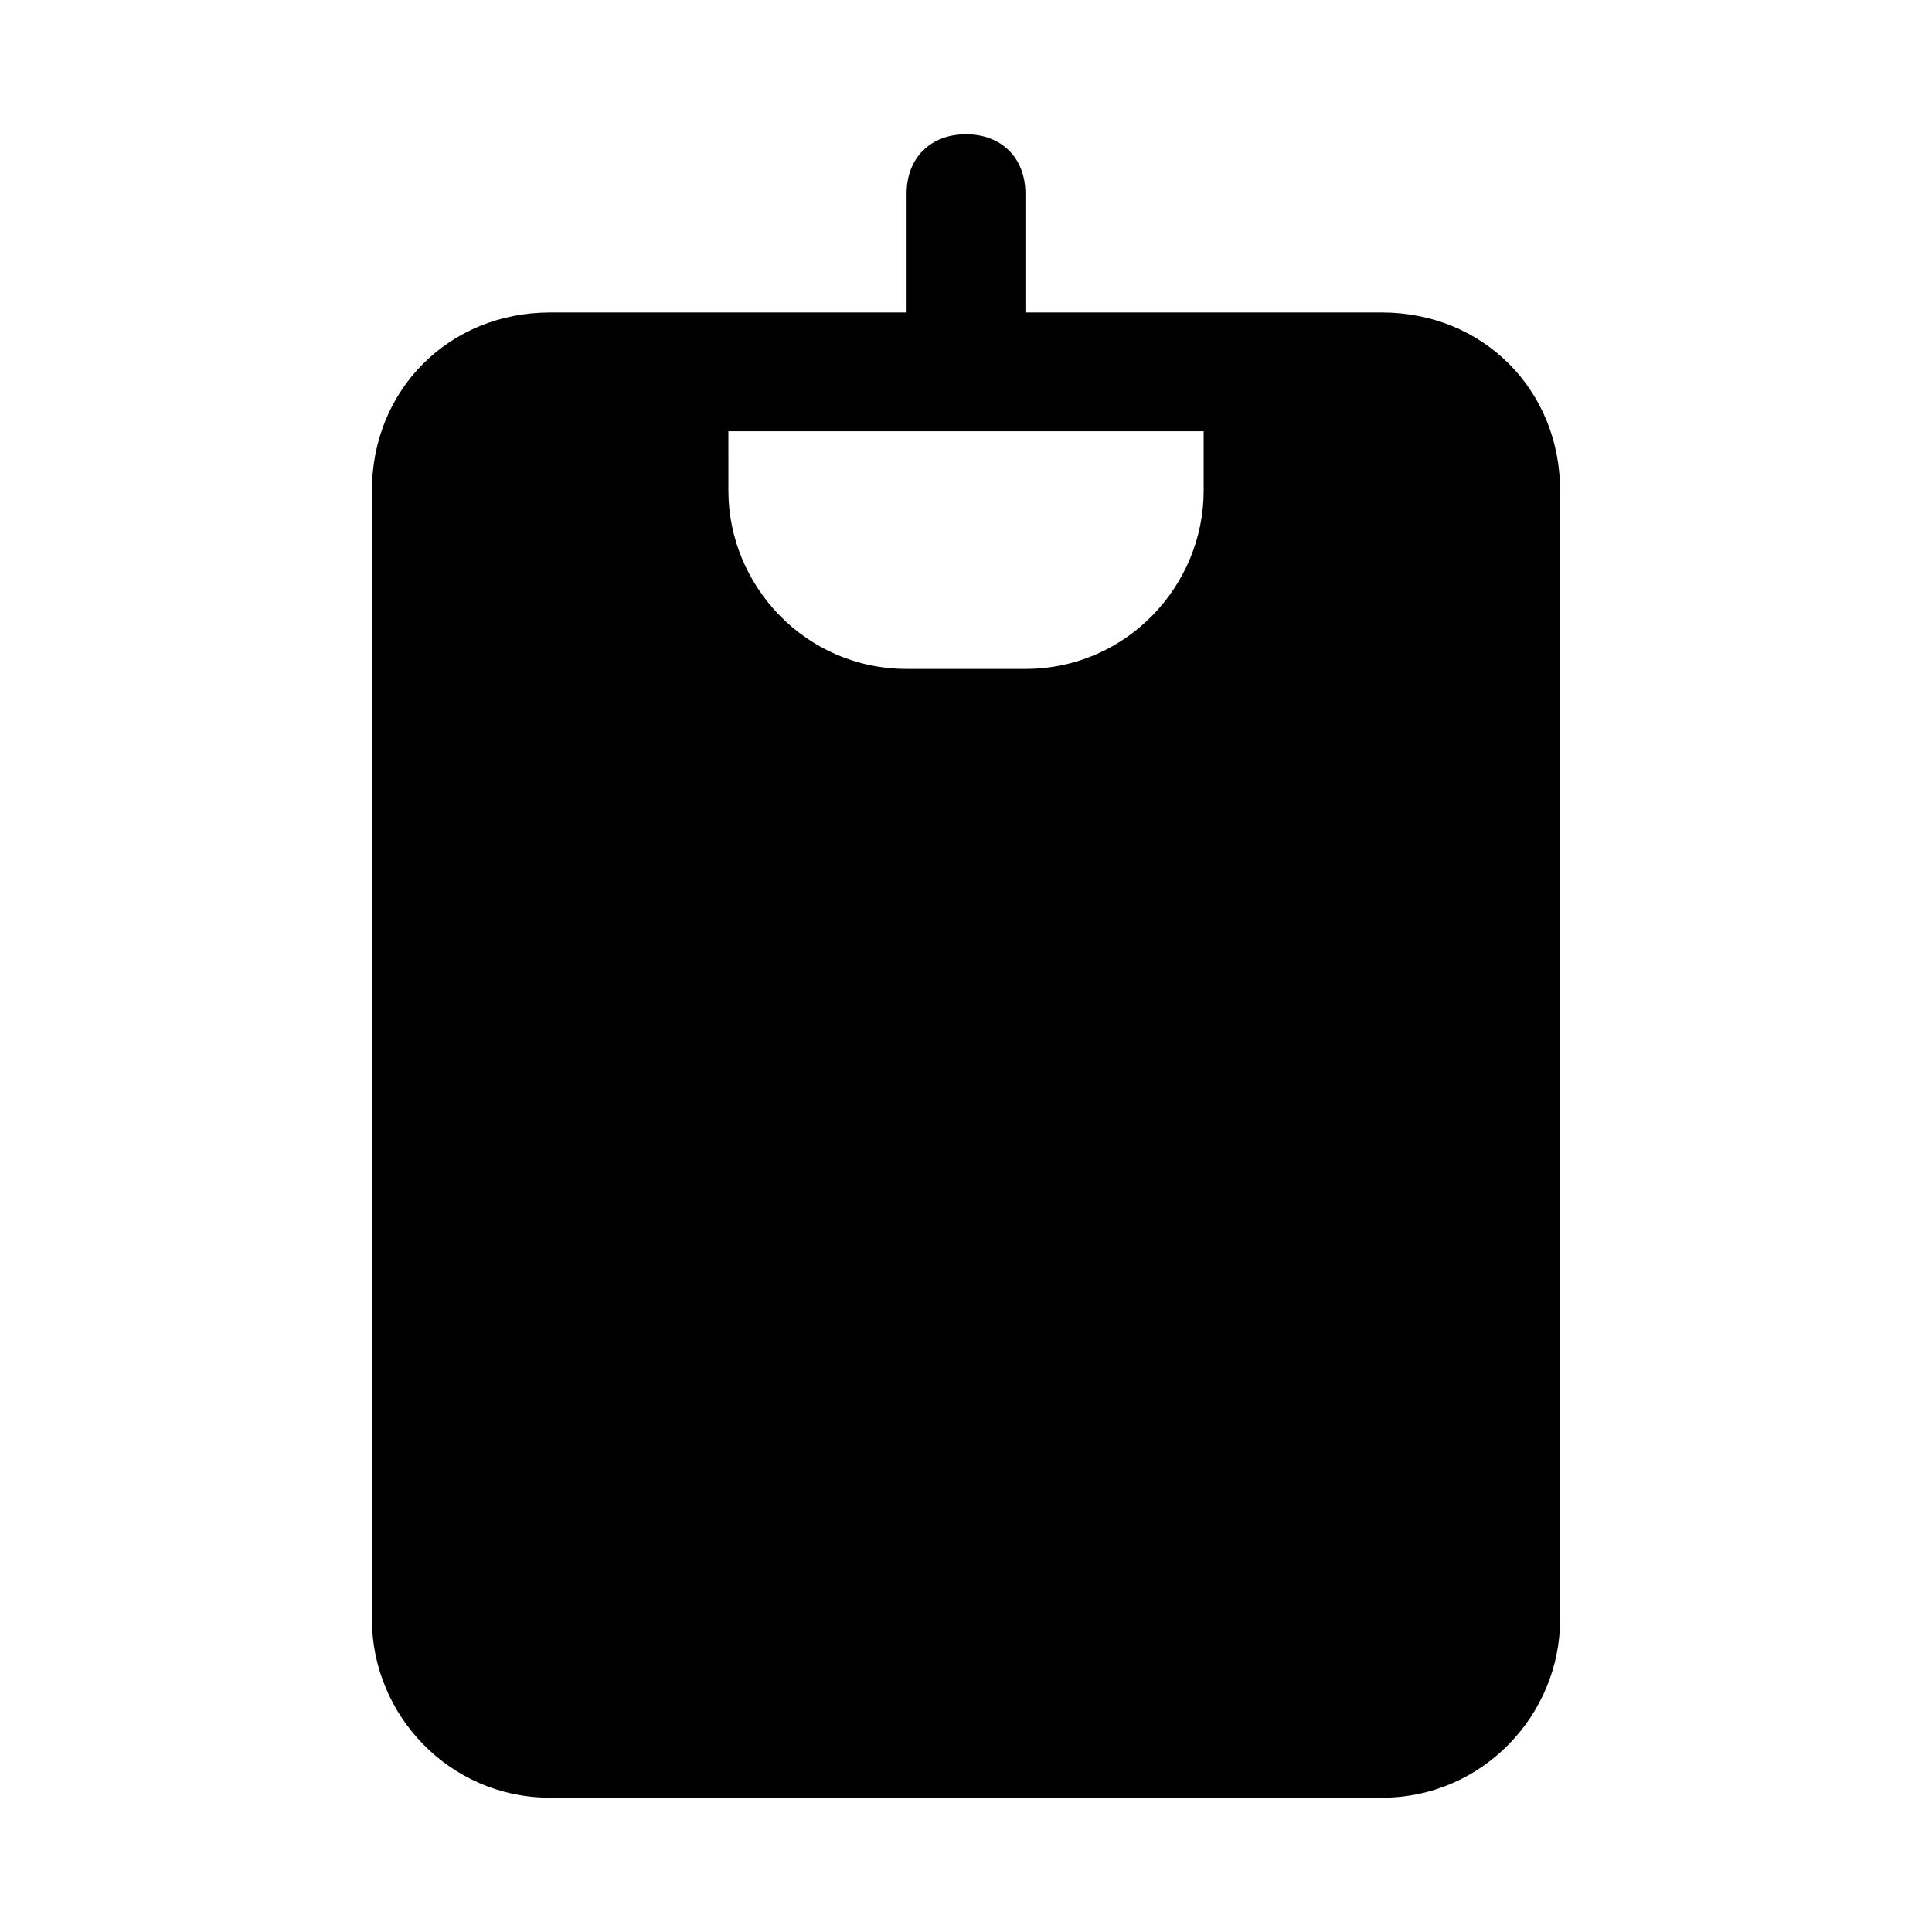
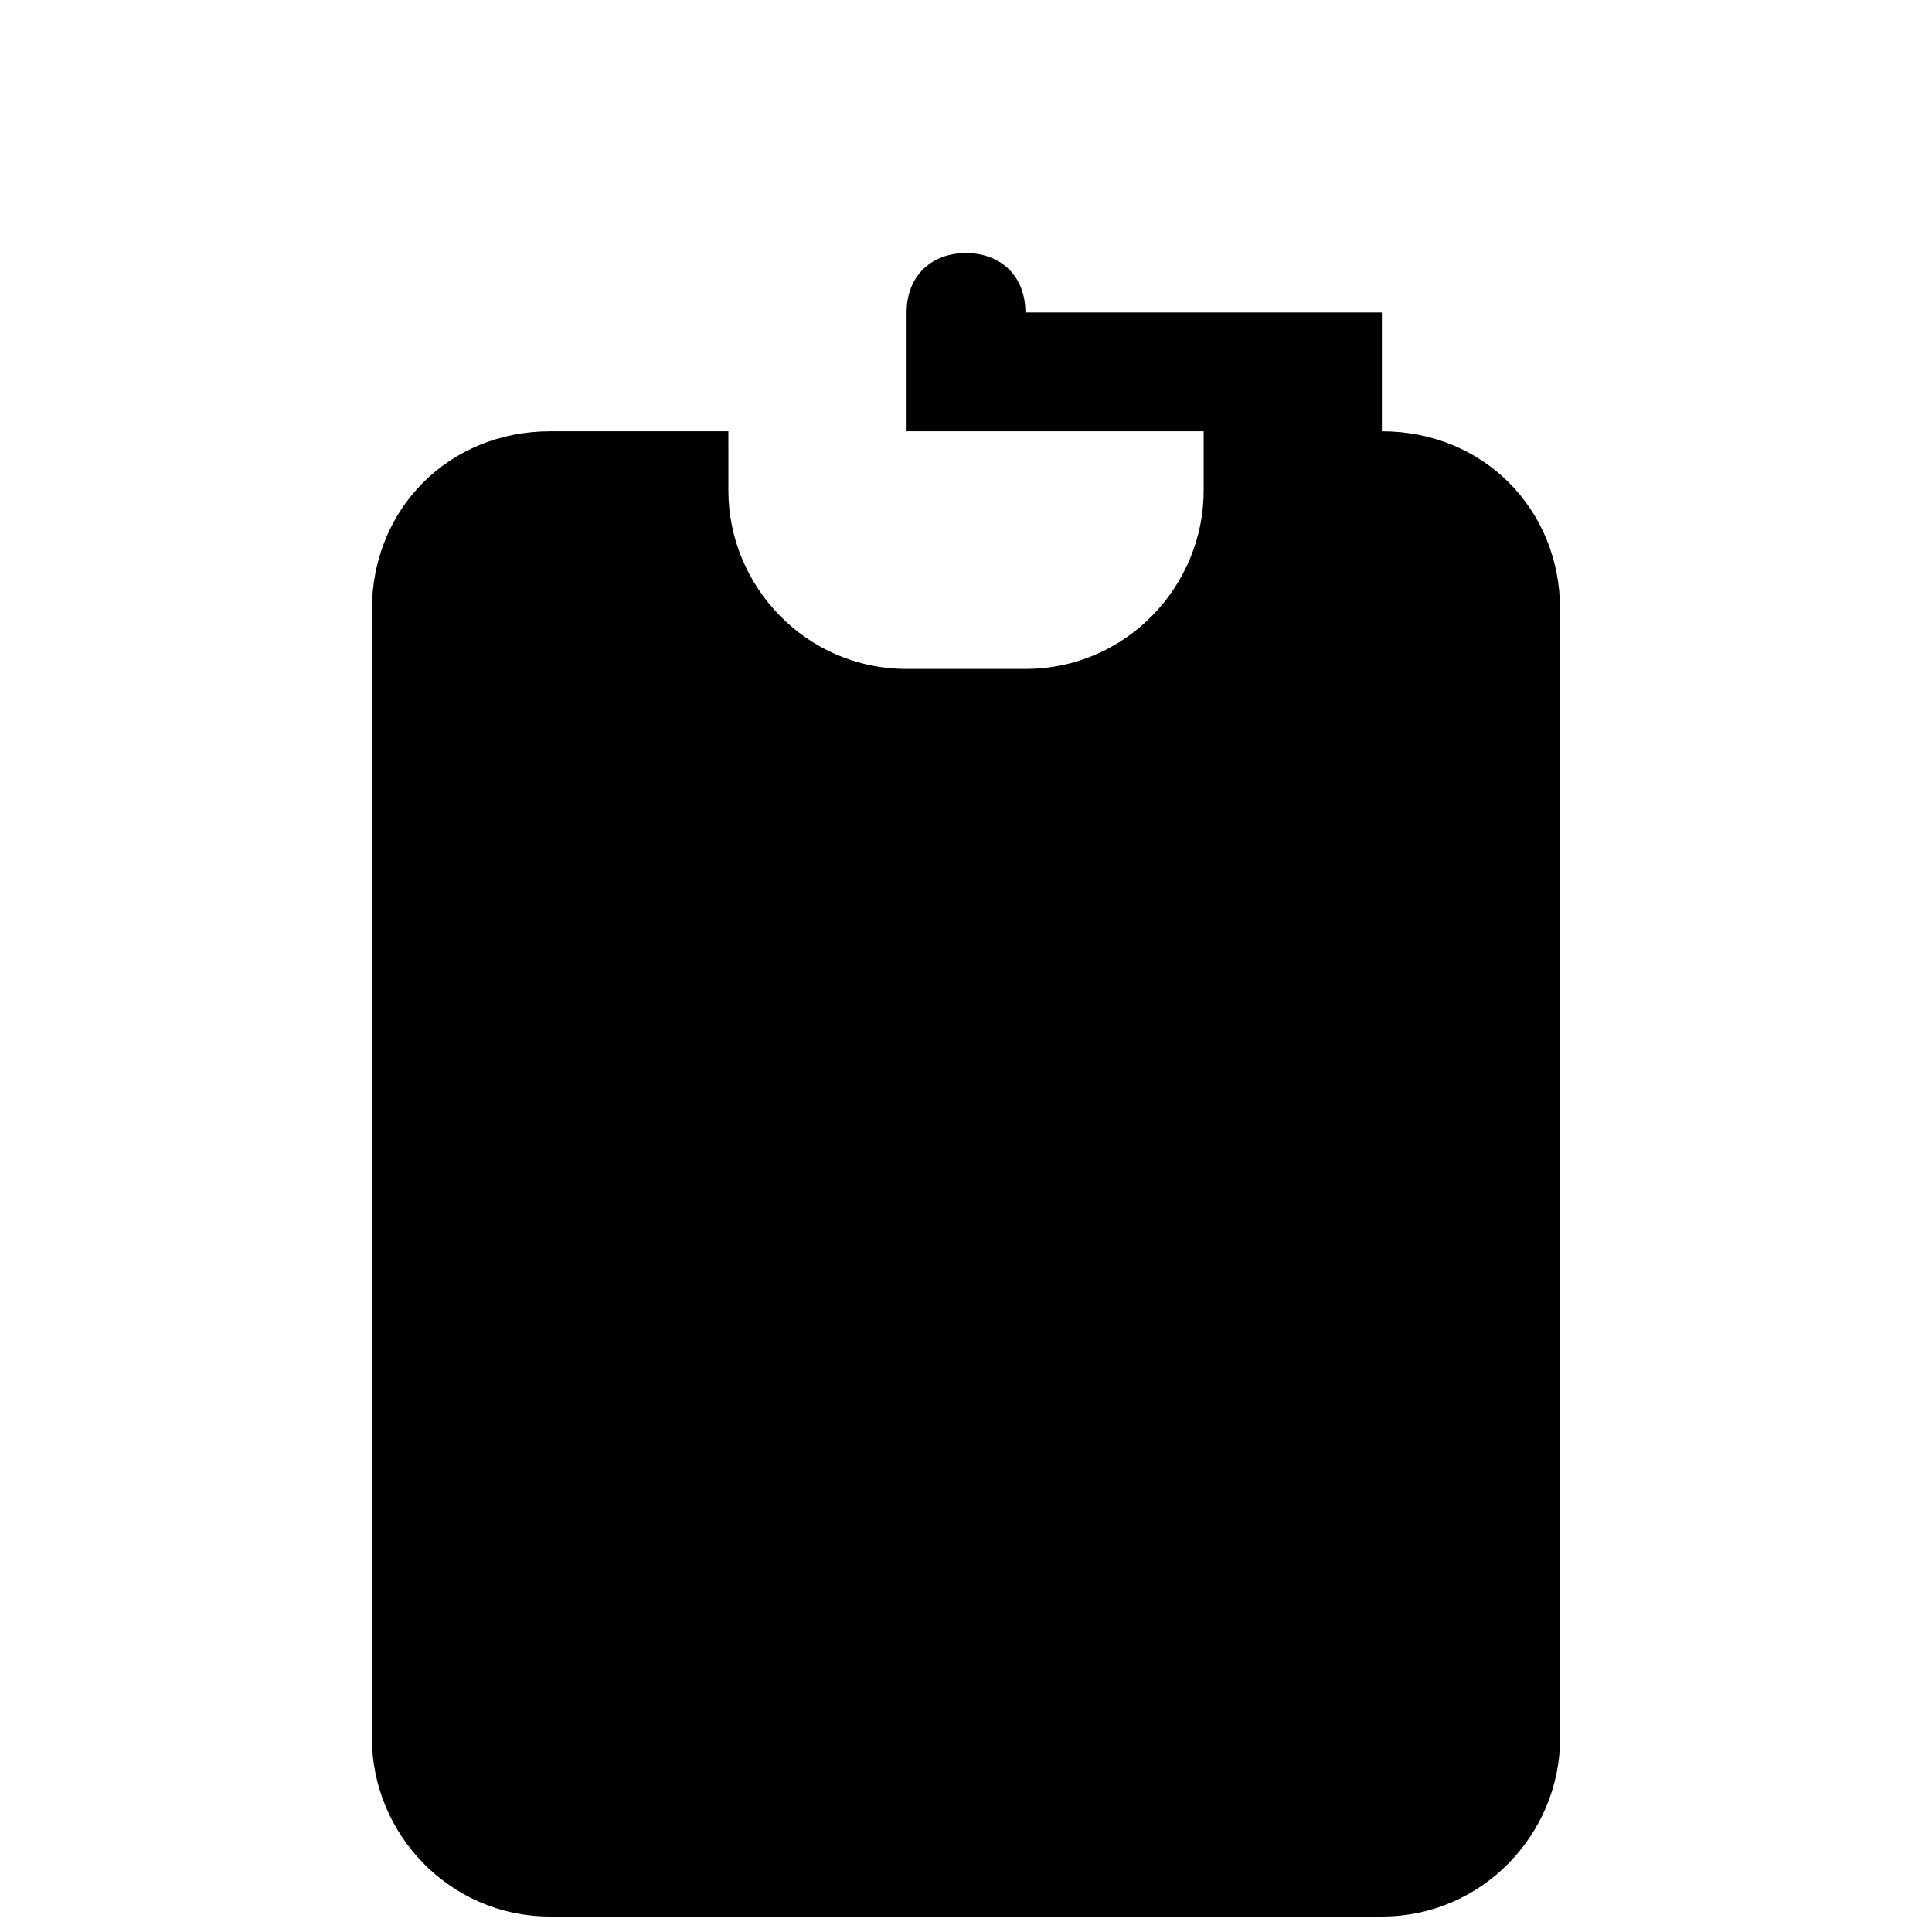
<svg xmlns="http://www.w3.org/2000/svg" fill="#000000" width="800px" height="800px" version="1.1" viewBox="144 144 512 512">
-   <path d="m510.21 226.81h-94.465v-31.488c0-9.445-6.297-15.742-15.742-15.742s-15.742 6.297-15.742 15.742v31.488h-94.469c-26.766 0-47.23 20.469-47.23 47.234v299.14c0 25.191 20.469 47.23 47.23 47.23h220.42c26.766 0 47.23-22.043 47.23-47.23v-299.14c0-26.766-20.465-47.234-47.23-47.234zm-47.23 47.234c0 25.191-20.469 47.23-47.23 47.23h-31.488c-26.766 0-47.23-22.043-47.23-47.23l-0.004-15.746h125.95z" />
+   <path d="m510.21 226.81h-94.465c0-9.445-6.297-15.742-15.742-15.742s-15.742 6.297-15.742 15.742v31.488h-94.469c-26.766 0-47.23 20.469-47.23 47.234v299.14c0 25.191 20.469 47.23 47.23 47.23h220.42c26.766 0 47.23-22.043 47.23-47.23v-299.14c0-26.766-20.465-47.234-47.23-47.234zm-47.23 47.234c0 25.191-20.469 47.23-47.23 47.23h-31.488c-26.766 0-47.23-22.043-47.23-47.23l-0.004-15.746h125.95z" />
</svg>